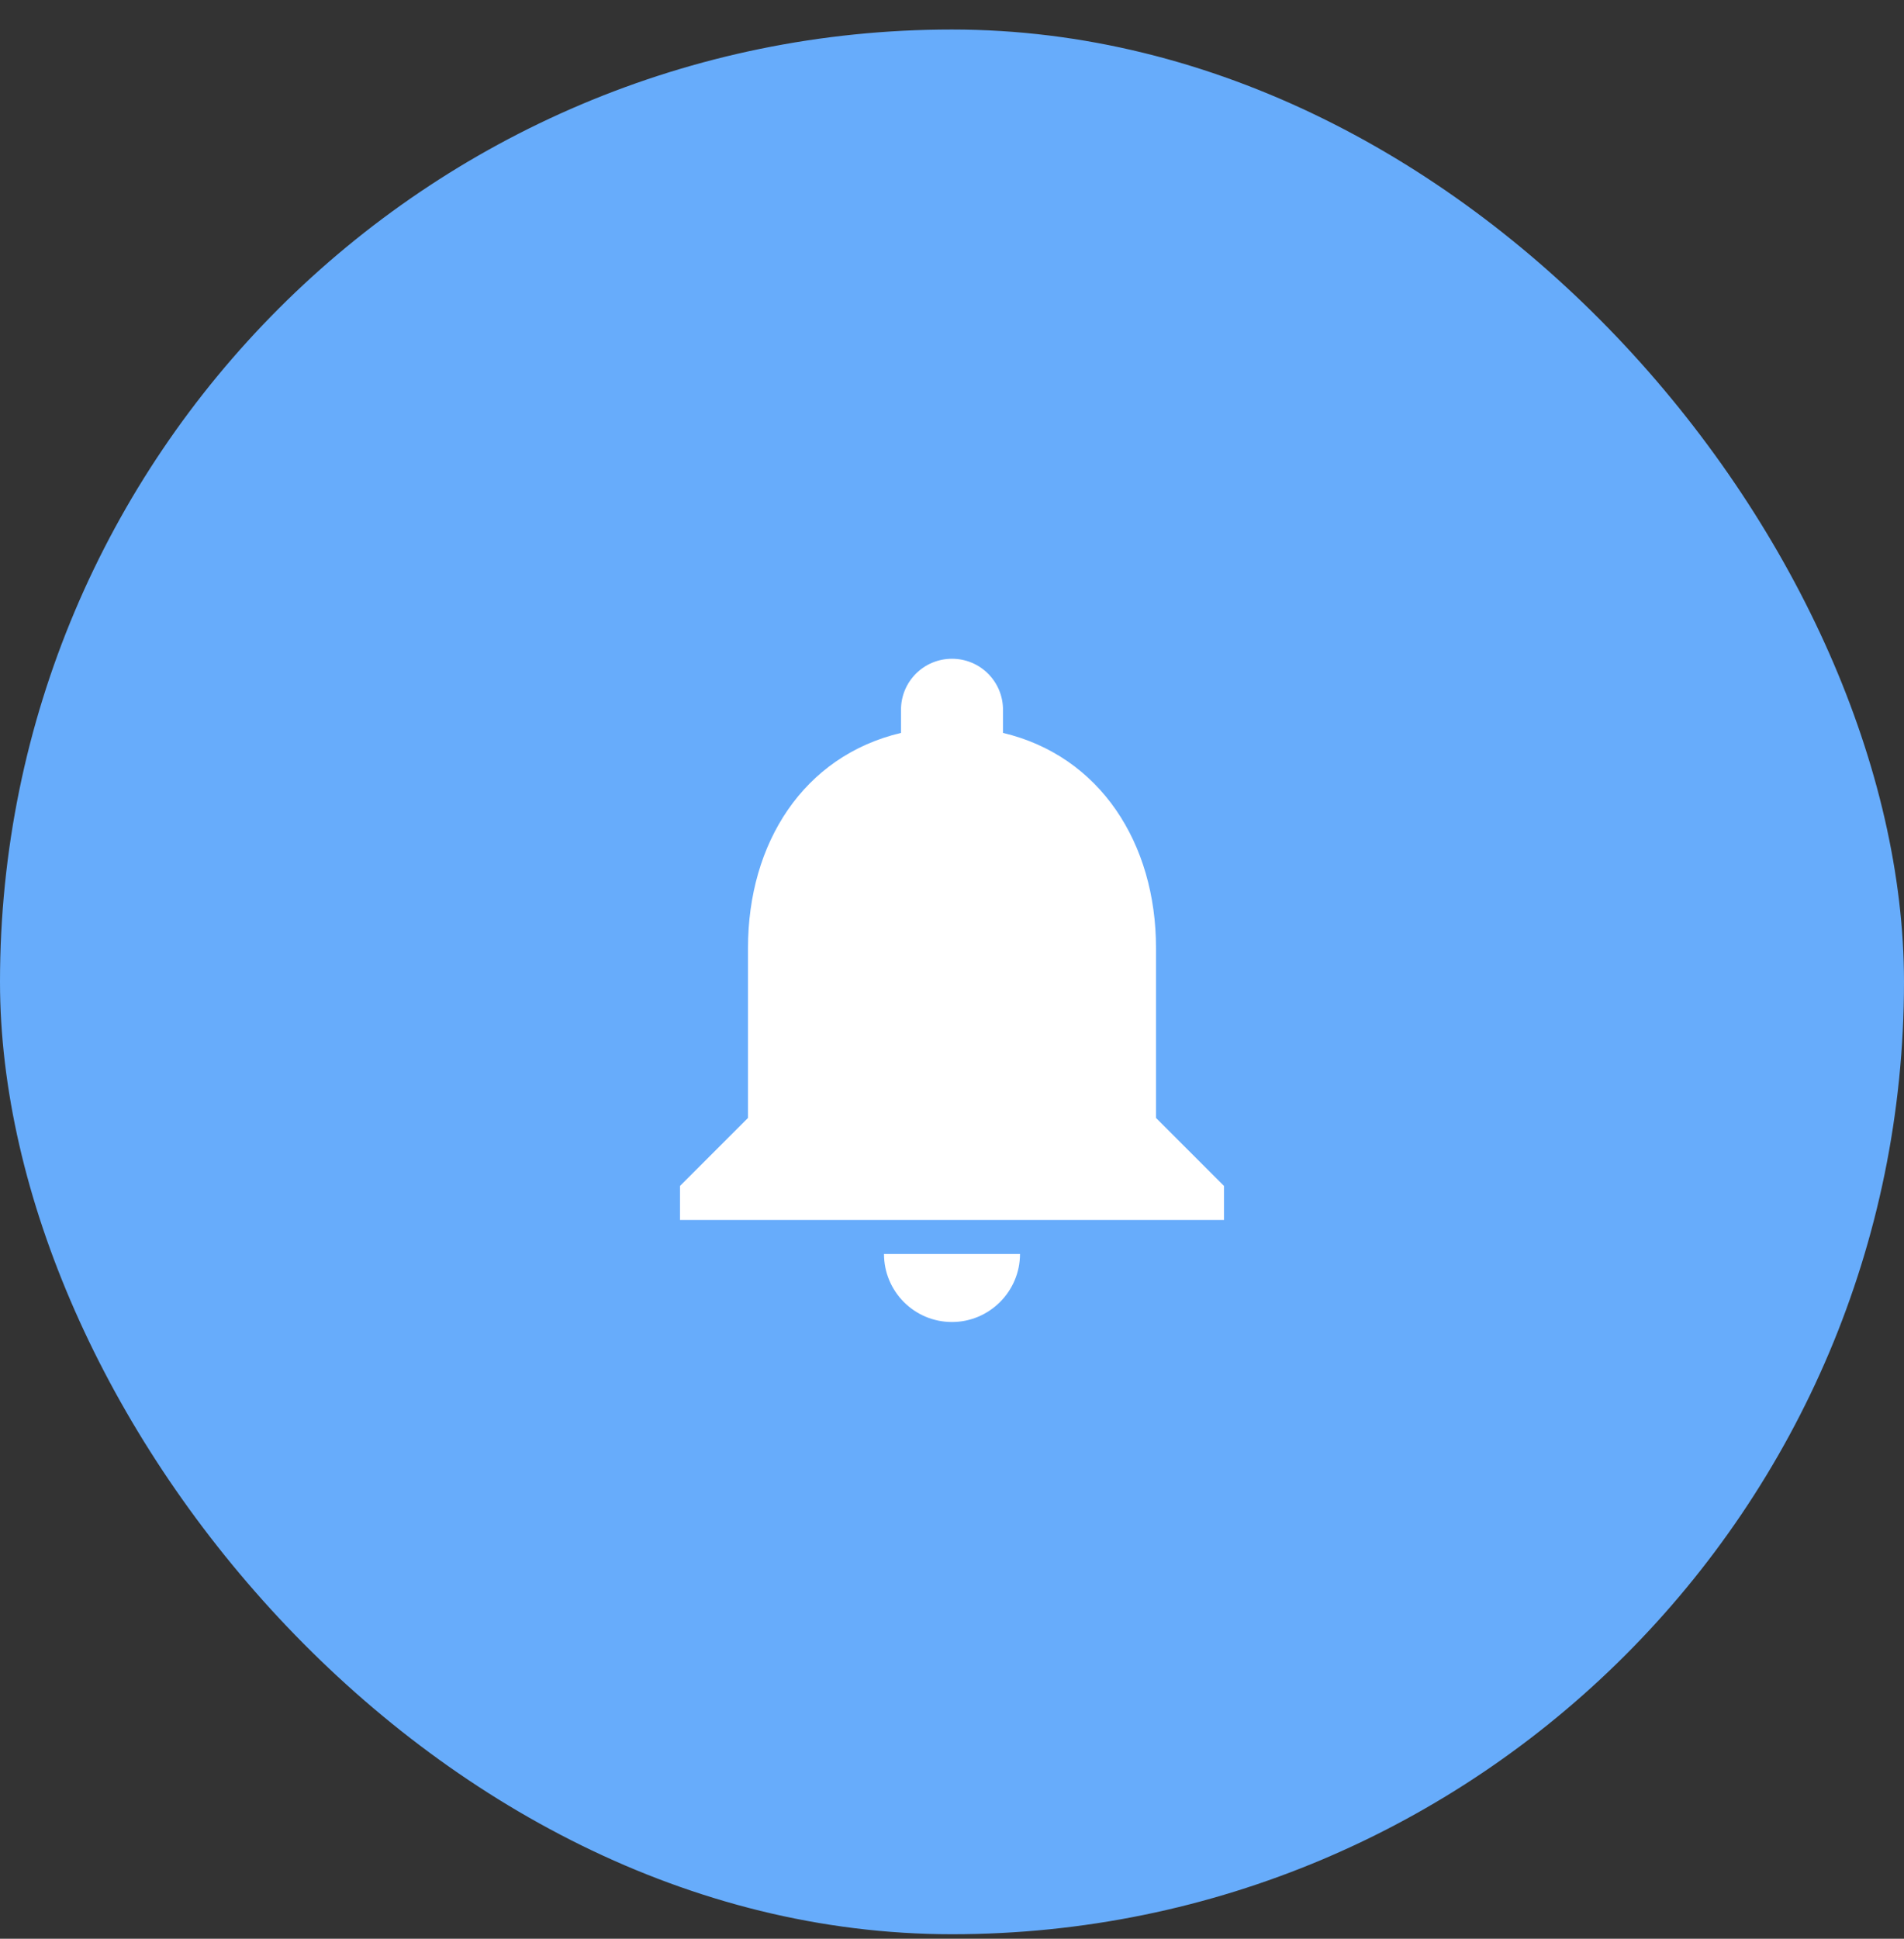
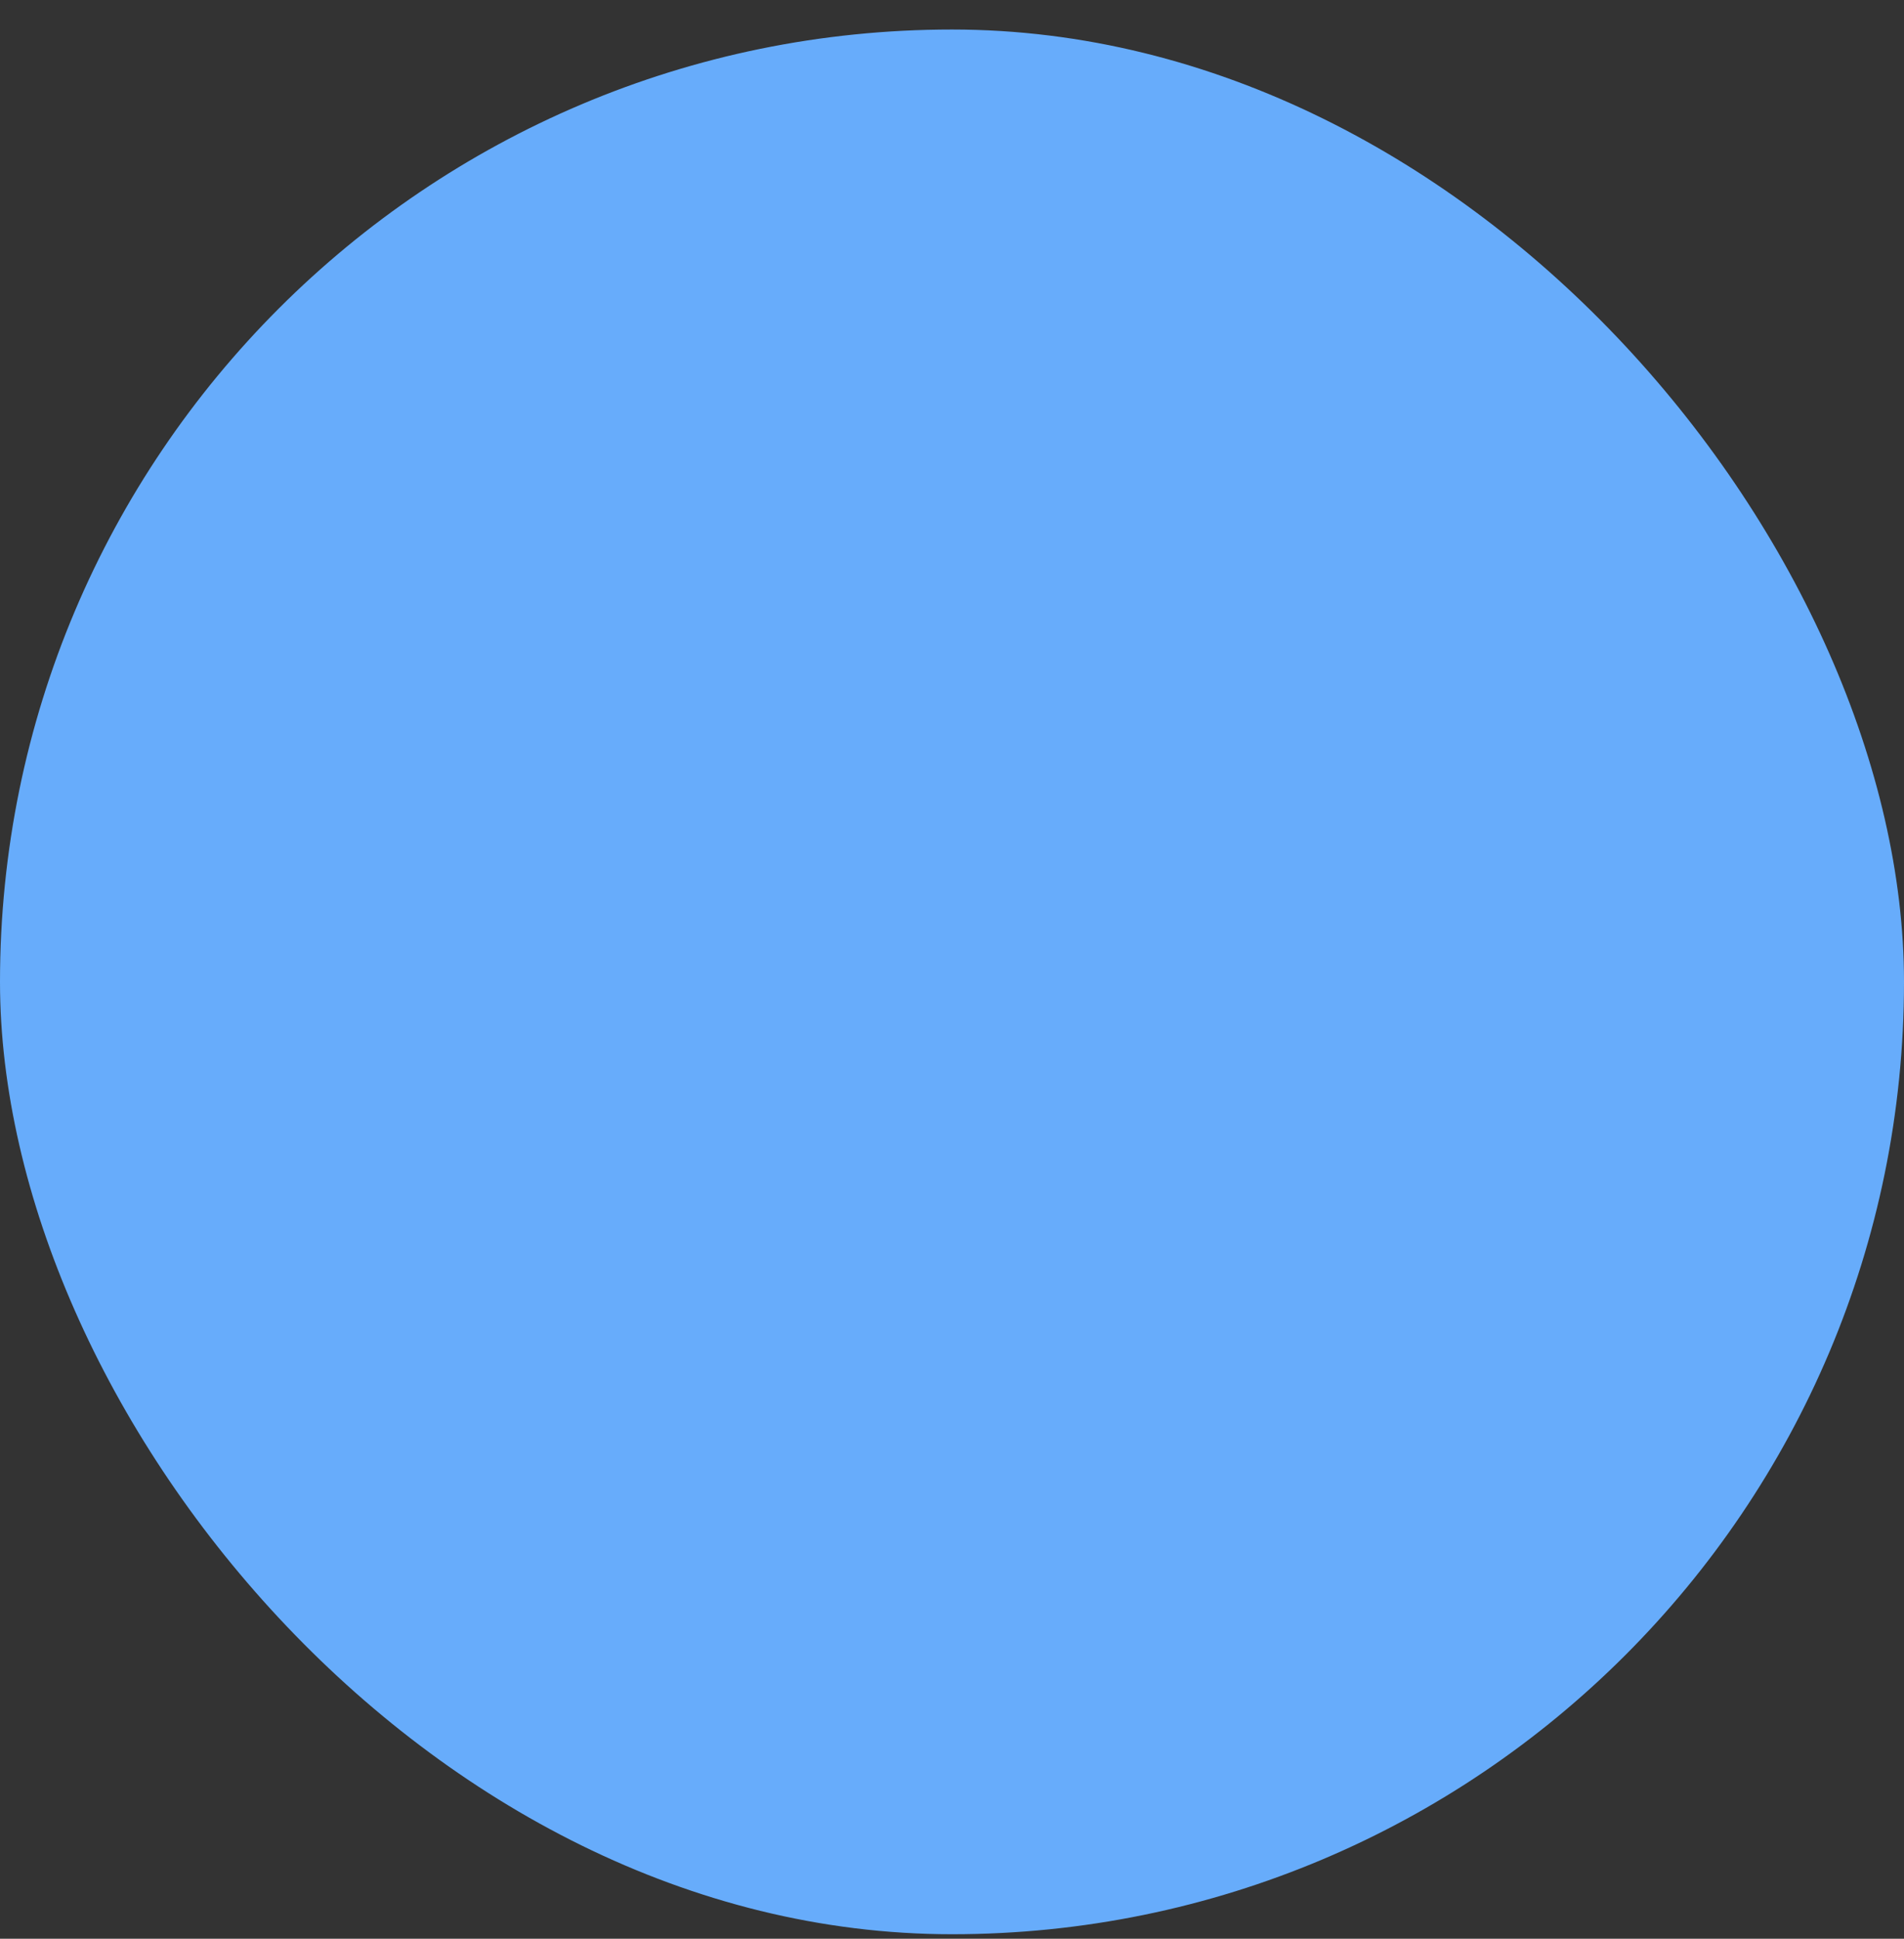
<svg xmlns="http://www.w3.org/2000/svg" width="56" height="57" viewBox="0 0 56 57" fill="none">
  <rect x="0" y="0" width="56" height="57" fill="#333333" stroke="none" />
  <rect y="0.868" width="56" height="56" rx="28" fill="#67ACFB" />
-   <path d="M28 38.868C29.1 38.868 30 37.968 30 36.868H26C26 37.968 26.89 38.868 28 38.868ZM34 32.868V27.868C34 24.798 32.36 22.228 29.5 21.548V20.868C29.5 20.038 28.83 19.368 28 19.368C27.17 19.368 26.5 20.038 26.5 20.868V21.548C23.63 22.228 22 24.788 22 27.868V32.868L20 34.868V35.868H36V34.868L34 32.868Z" fill="white" />
</svg>